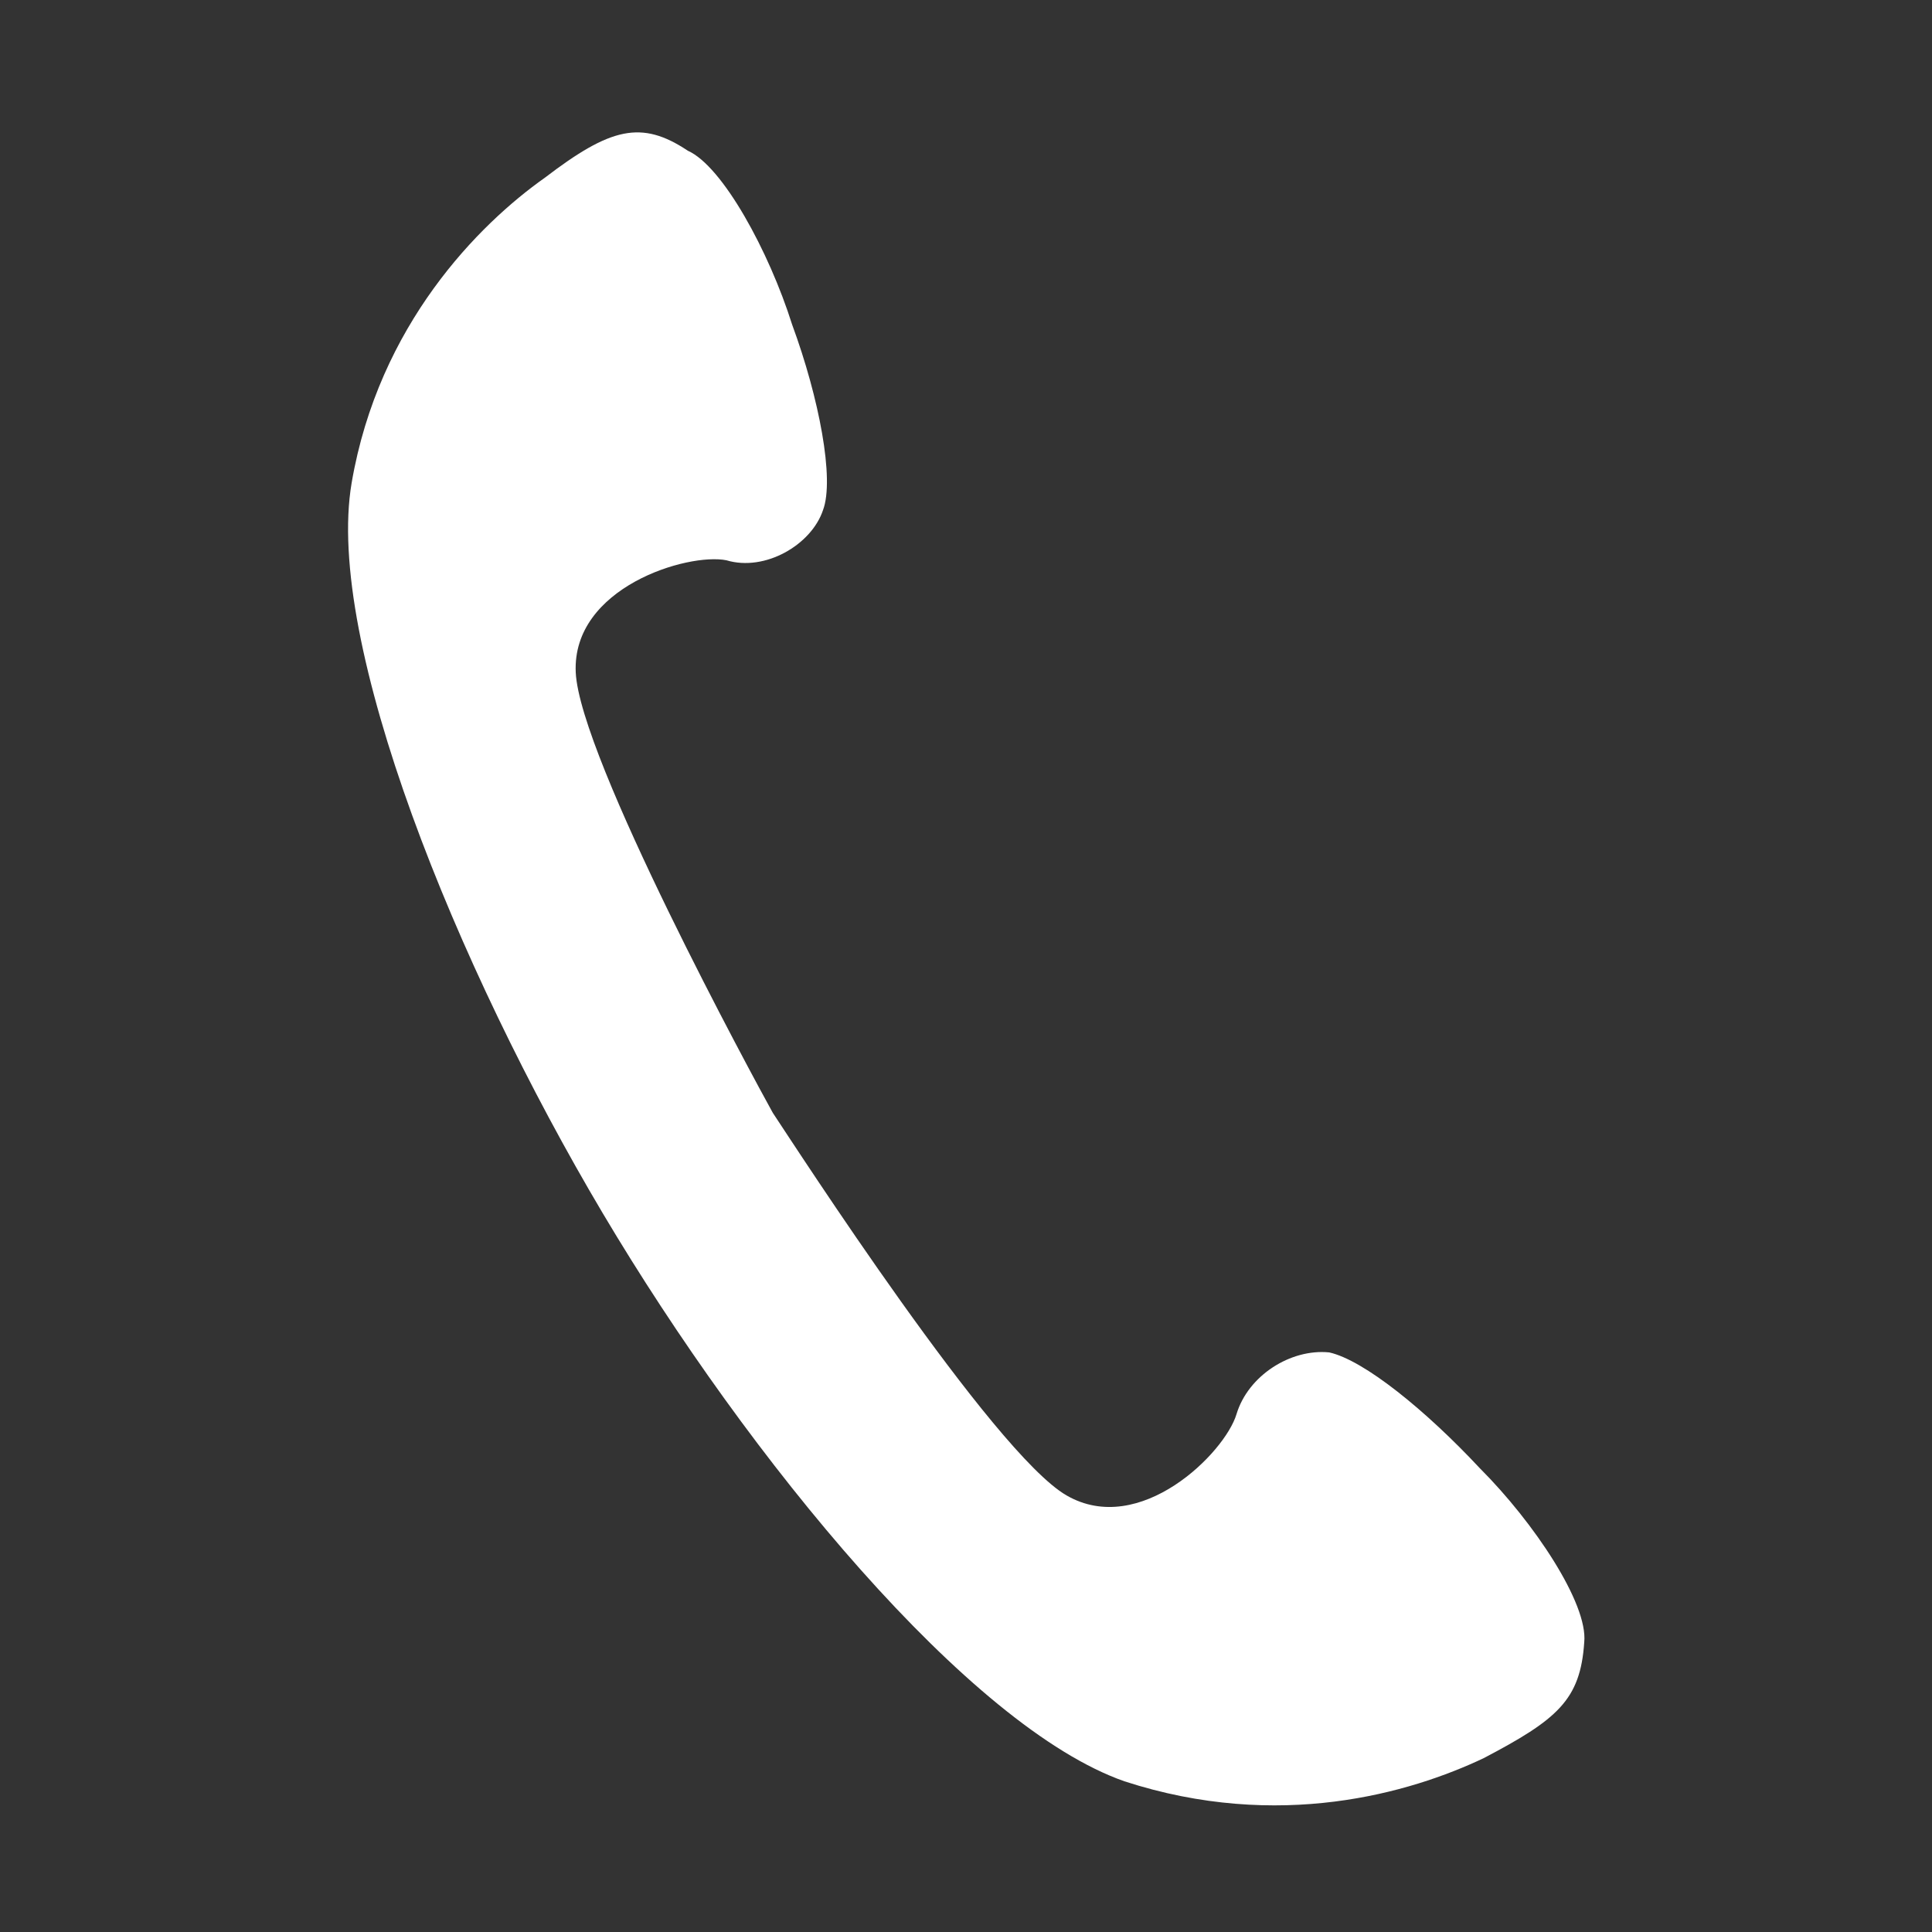
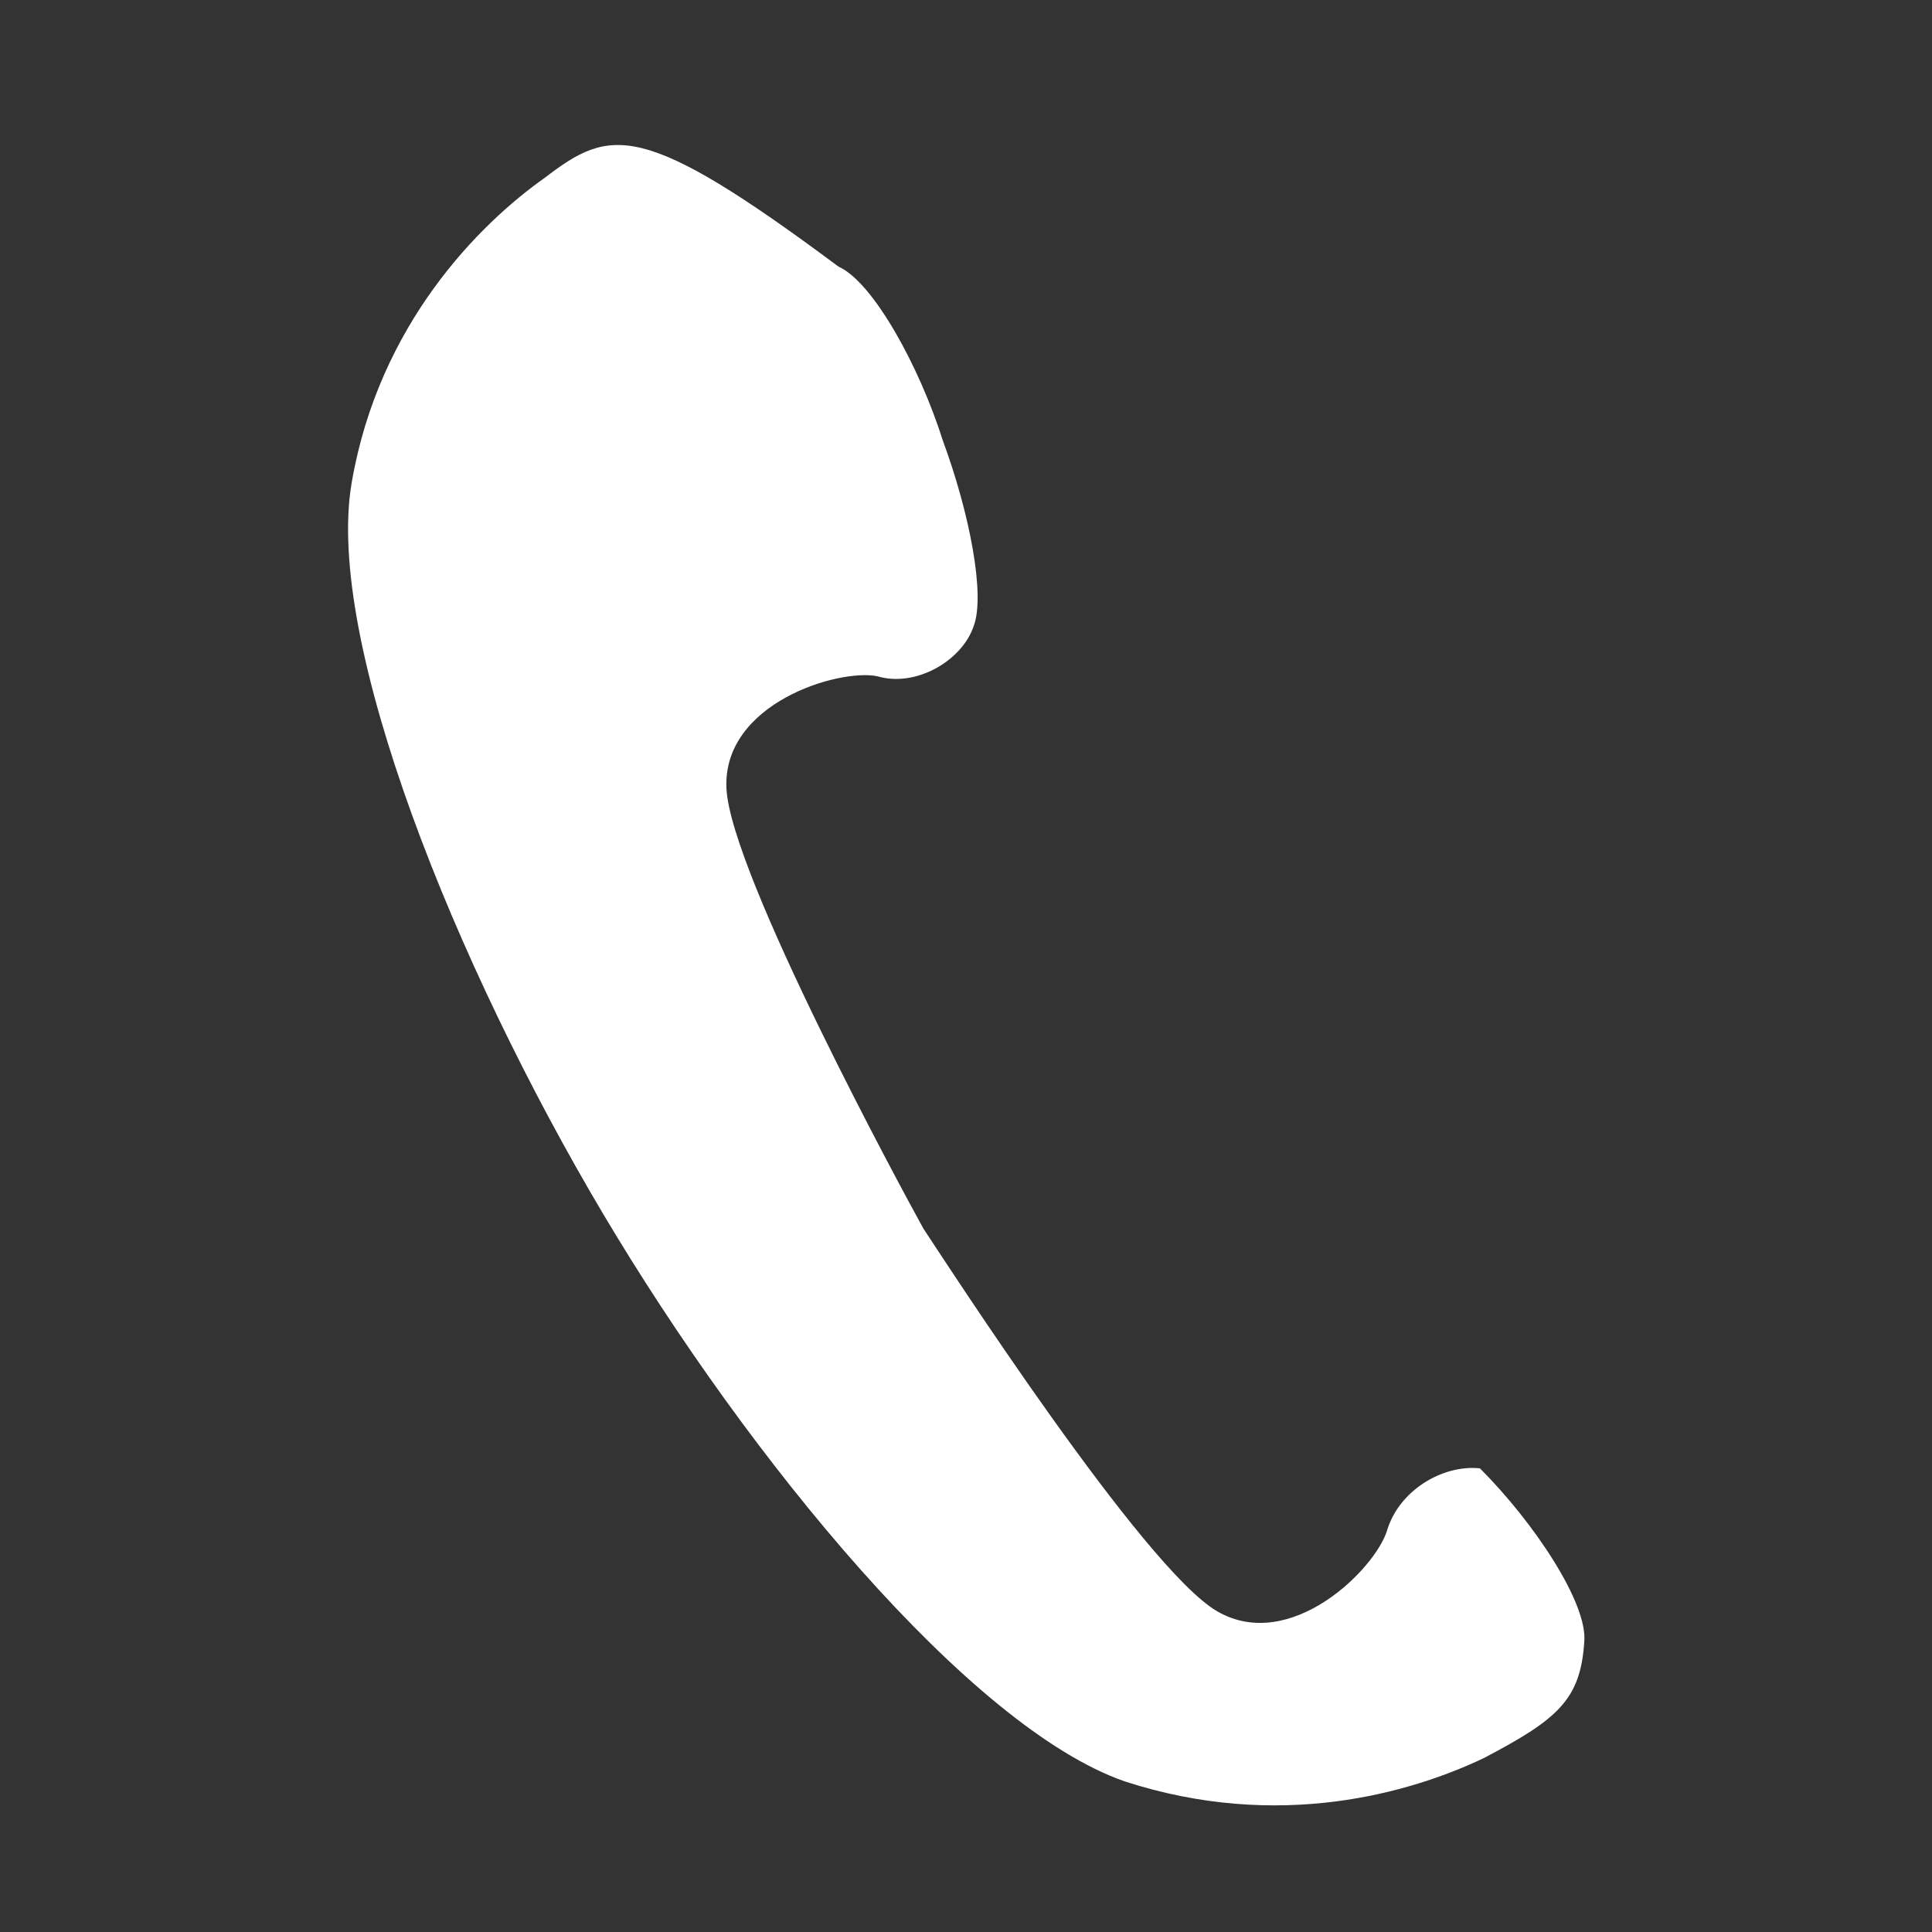
<svg xmlns="http://www.w3.org/2000/svg" version="1.1" id="レイヤー_1" x="0px" y="0px" viewBox="0 0 50 50" style="enable-background:new 0 0 50 50;" xml:space="preserve">
  <rect x="0" y="0" width="50" height="50" fill="#333333" stroke="none" />
  <style type="text/css">
	.st0{fill:none;}
	.st1{fill:#FFFFFF;}
</style>
-   <rect class="st0" width="50" height="50" />
-   <path class="st1" d="M14.1,4.6c-1.7,1.2-4.3,3.8-5,7.9c-0.7,4.1,2.7,12.5,6.5,18.9c3.8,6.4,9.5,13.3,13.5,14.7  c4,1.3,7.4,0.3,9.3-0.6c1.9-1,2.5-1.5,2.6-3c0.1-1-1.3-3.1-2.7-4.5c-1.4-1.5-3-2.8-3.9-3c-1-0.1-2.1,0.6-2.4,1.6  c-0.3,1-2.5,3.2-4.4,2.1c-1.9-1.1-7-9-7.6-9.9c-0.5-0.9-5-9.2-5.1-11.4c-0.1-2.2,2.9-3.1,3.9-2.9c1,0.3,2.2-0.4,2.5-1.3  c0.3-0.8-0.1-2.9-0.8-4.8c-0.6-1.9-1.8-4.1-2.7-4.5C16.6,3.1,15.8,3.3,14.1,4.6z" />
+   <path class="st1" d="M14.1,4.6c-1.7,1.2-4.3,3.8-5,7.9c-0.7,4.1,2.7,12.5,6.5,18.9c3.8,6.4,9.5,13.3,13.5,14.7  c4,1.3,7.4,0.3,9.3-0.6c1.9-1,2.5-1.5,2.6-3c0.1-1-1.3-3.1-2.7-4.5c-1-0.1-2.1,0.6-2.4,1.6  c-0.3,1-2.5,3.2-4.4,2.1c-1.9-1.1-7-9-7.6-9.9c-0.5-0.9-5-9.2-5.1-11.4c-0.1-2.2,2.9-3.1,3.9-2.9c1,0.3,2.2-0.4,2.5-1.3  c0.3-0.8-0.1-2.9-0.8-4.8c-0.6-1.9-1.8-4.1-2.7-4.5C16.6,3.1,15.8,3.3,14.1,4.6z" />
</svg>